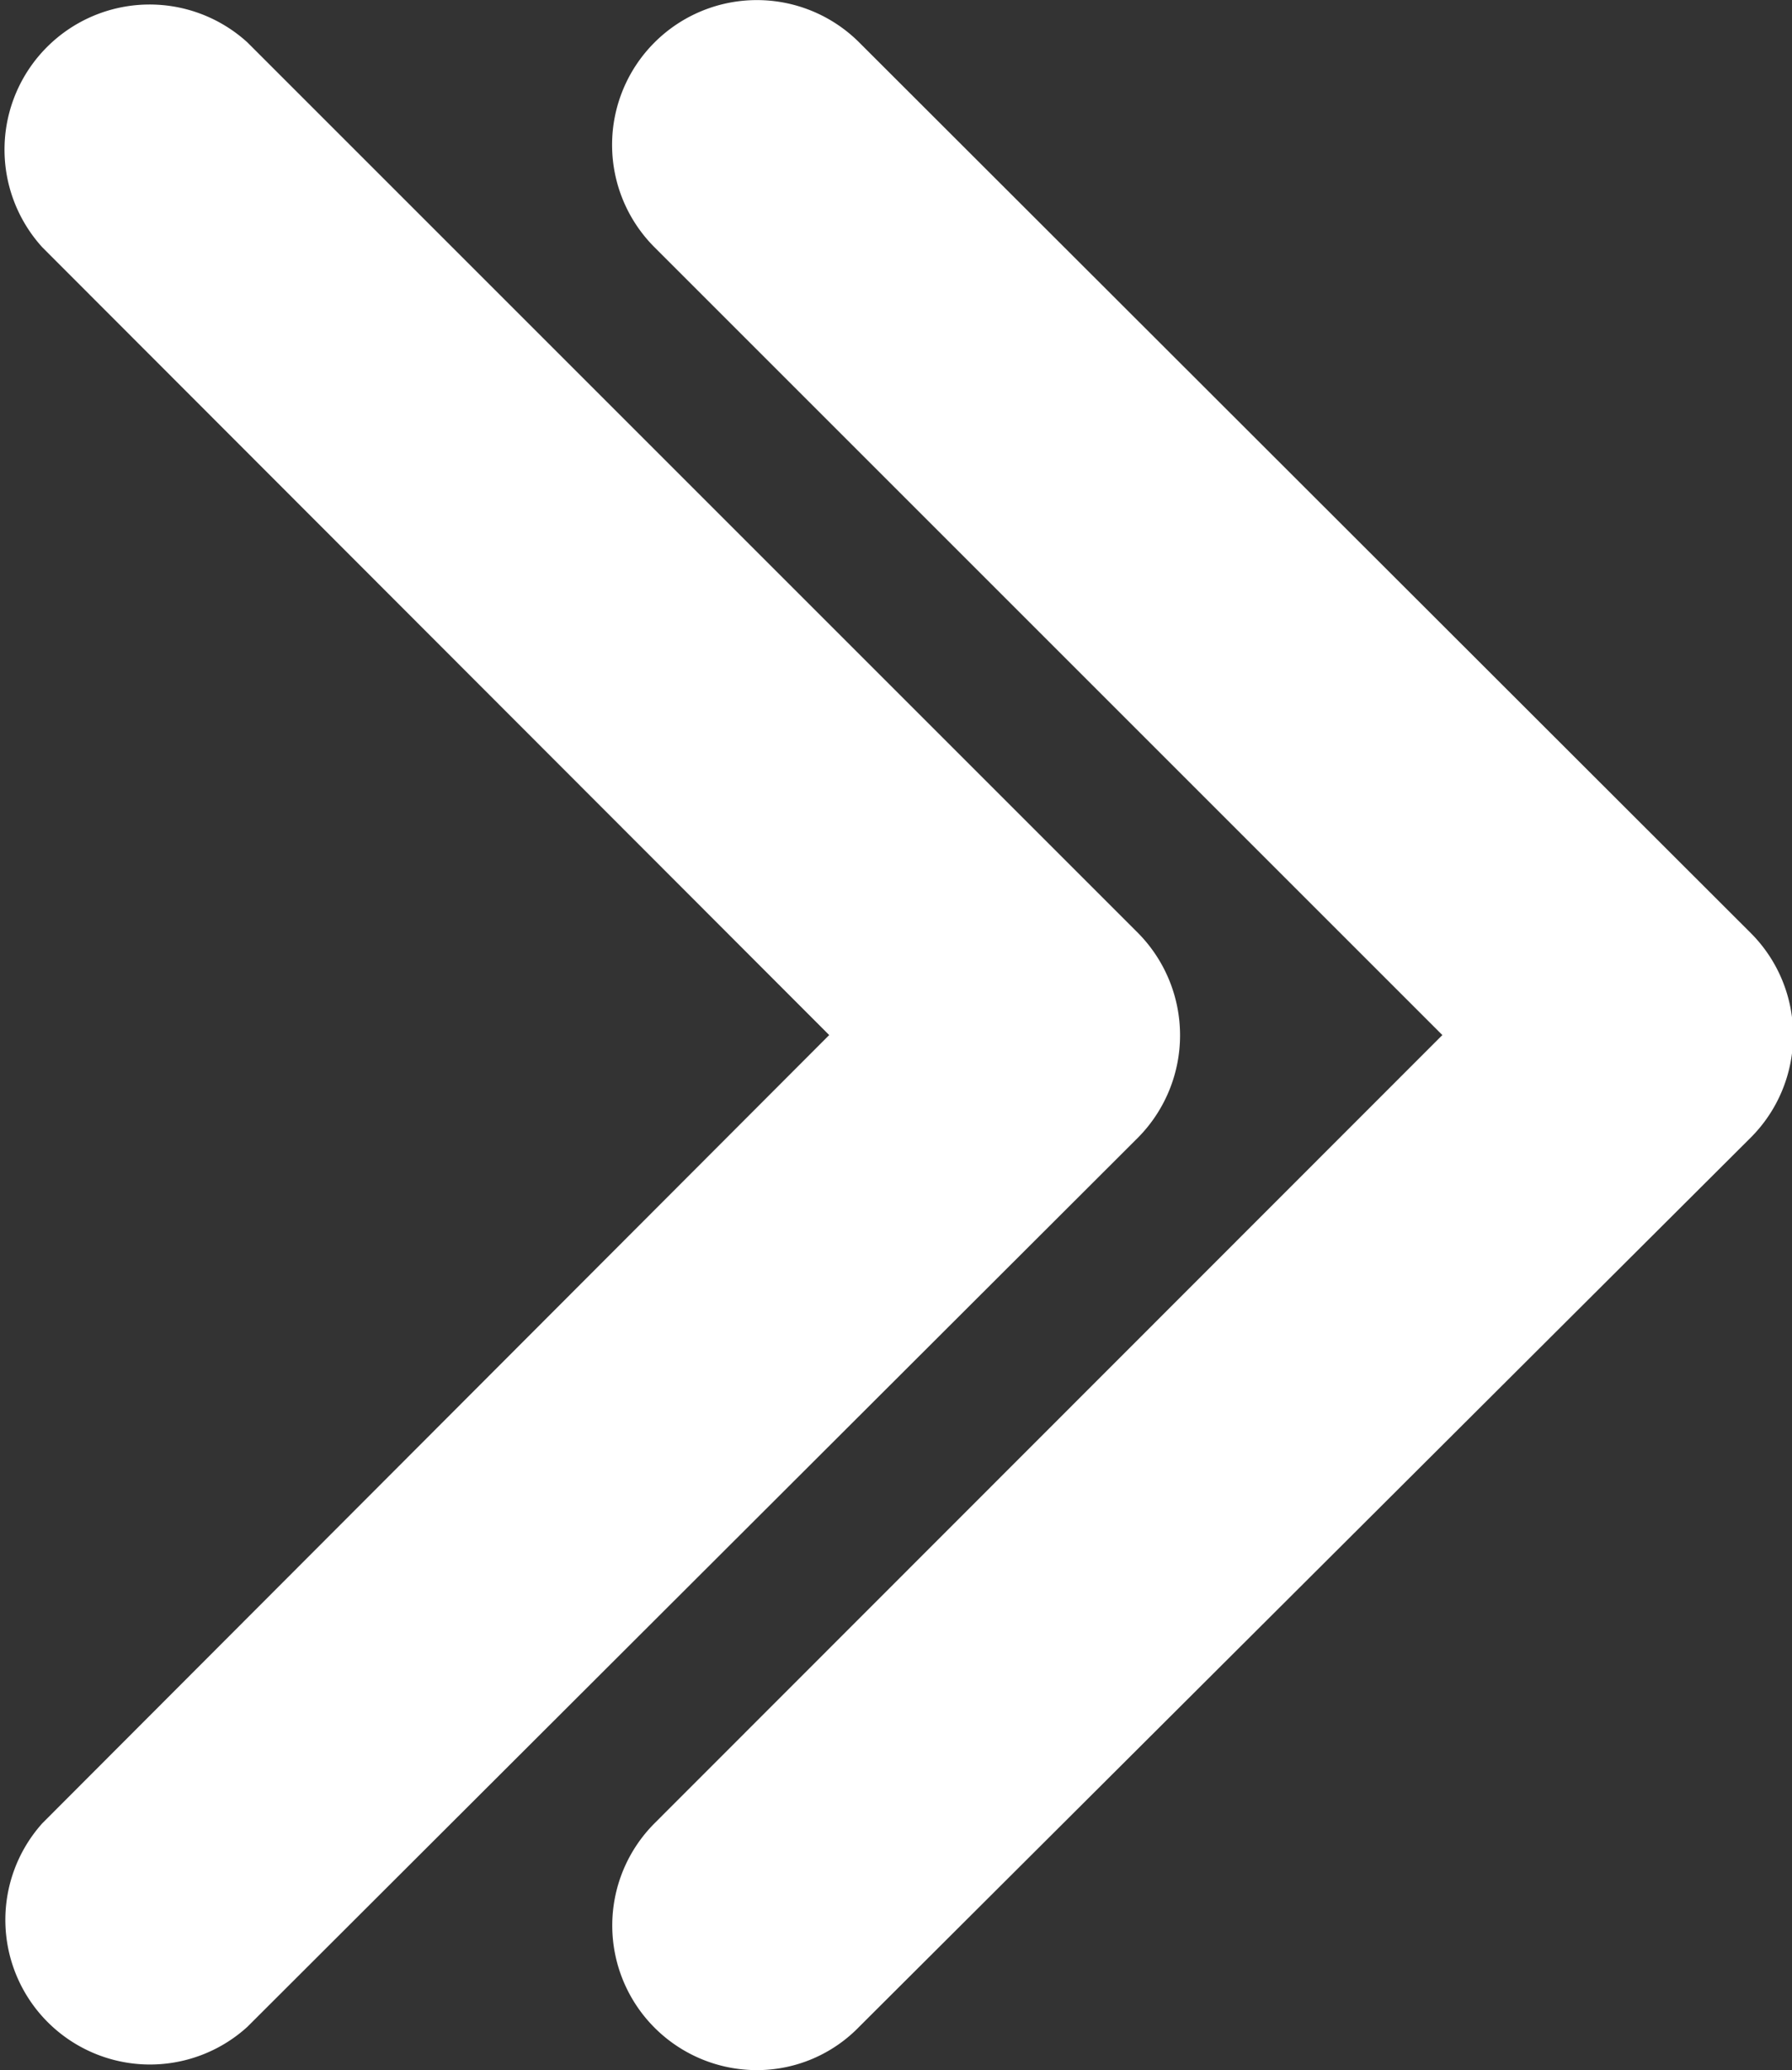
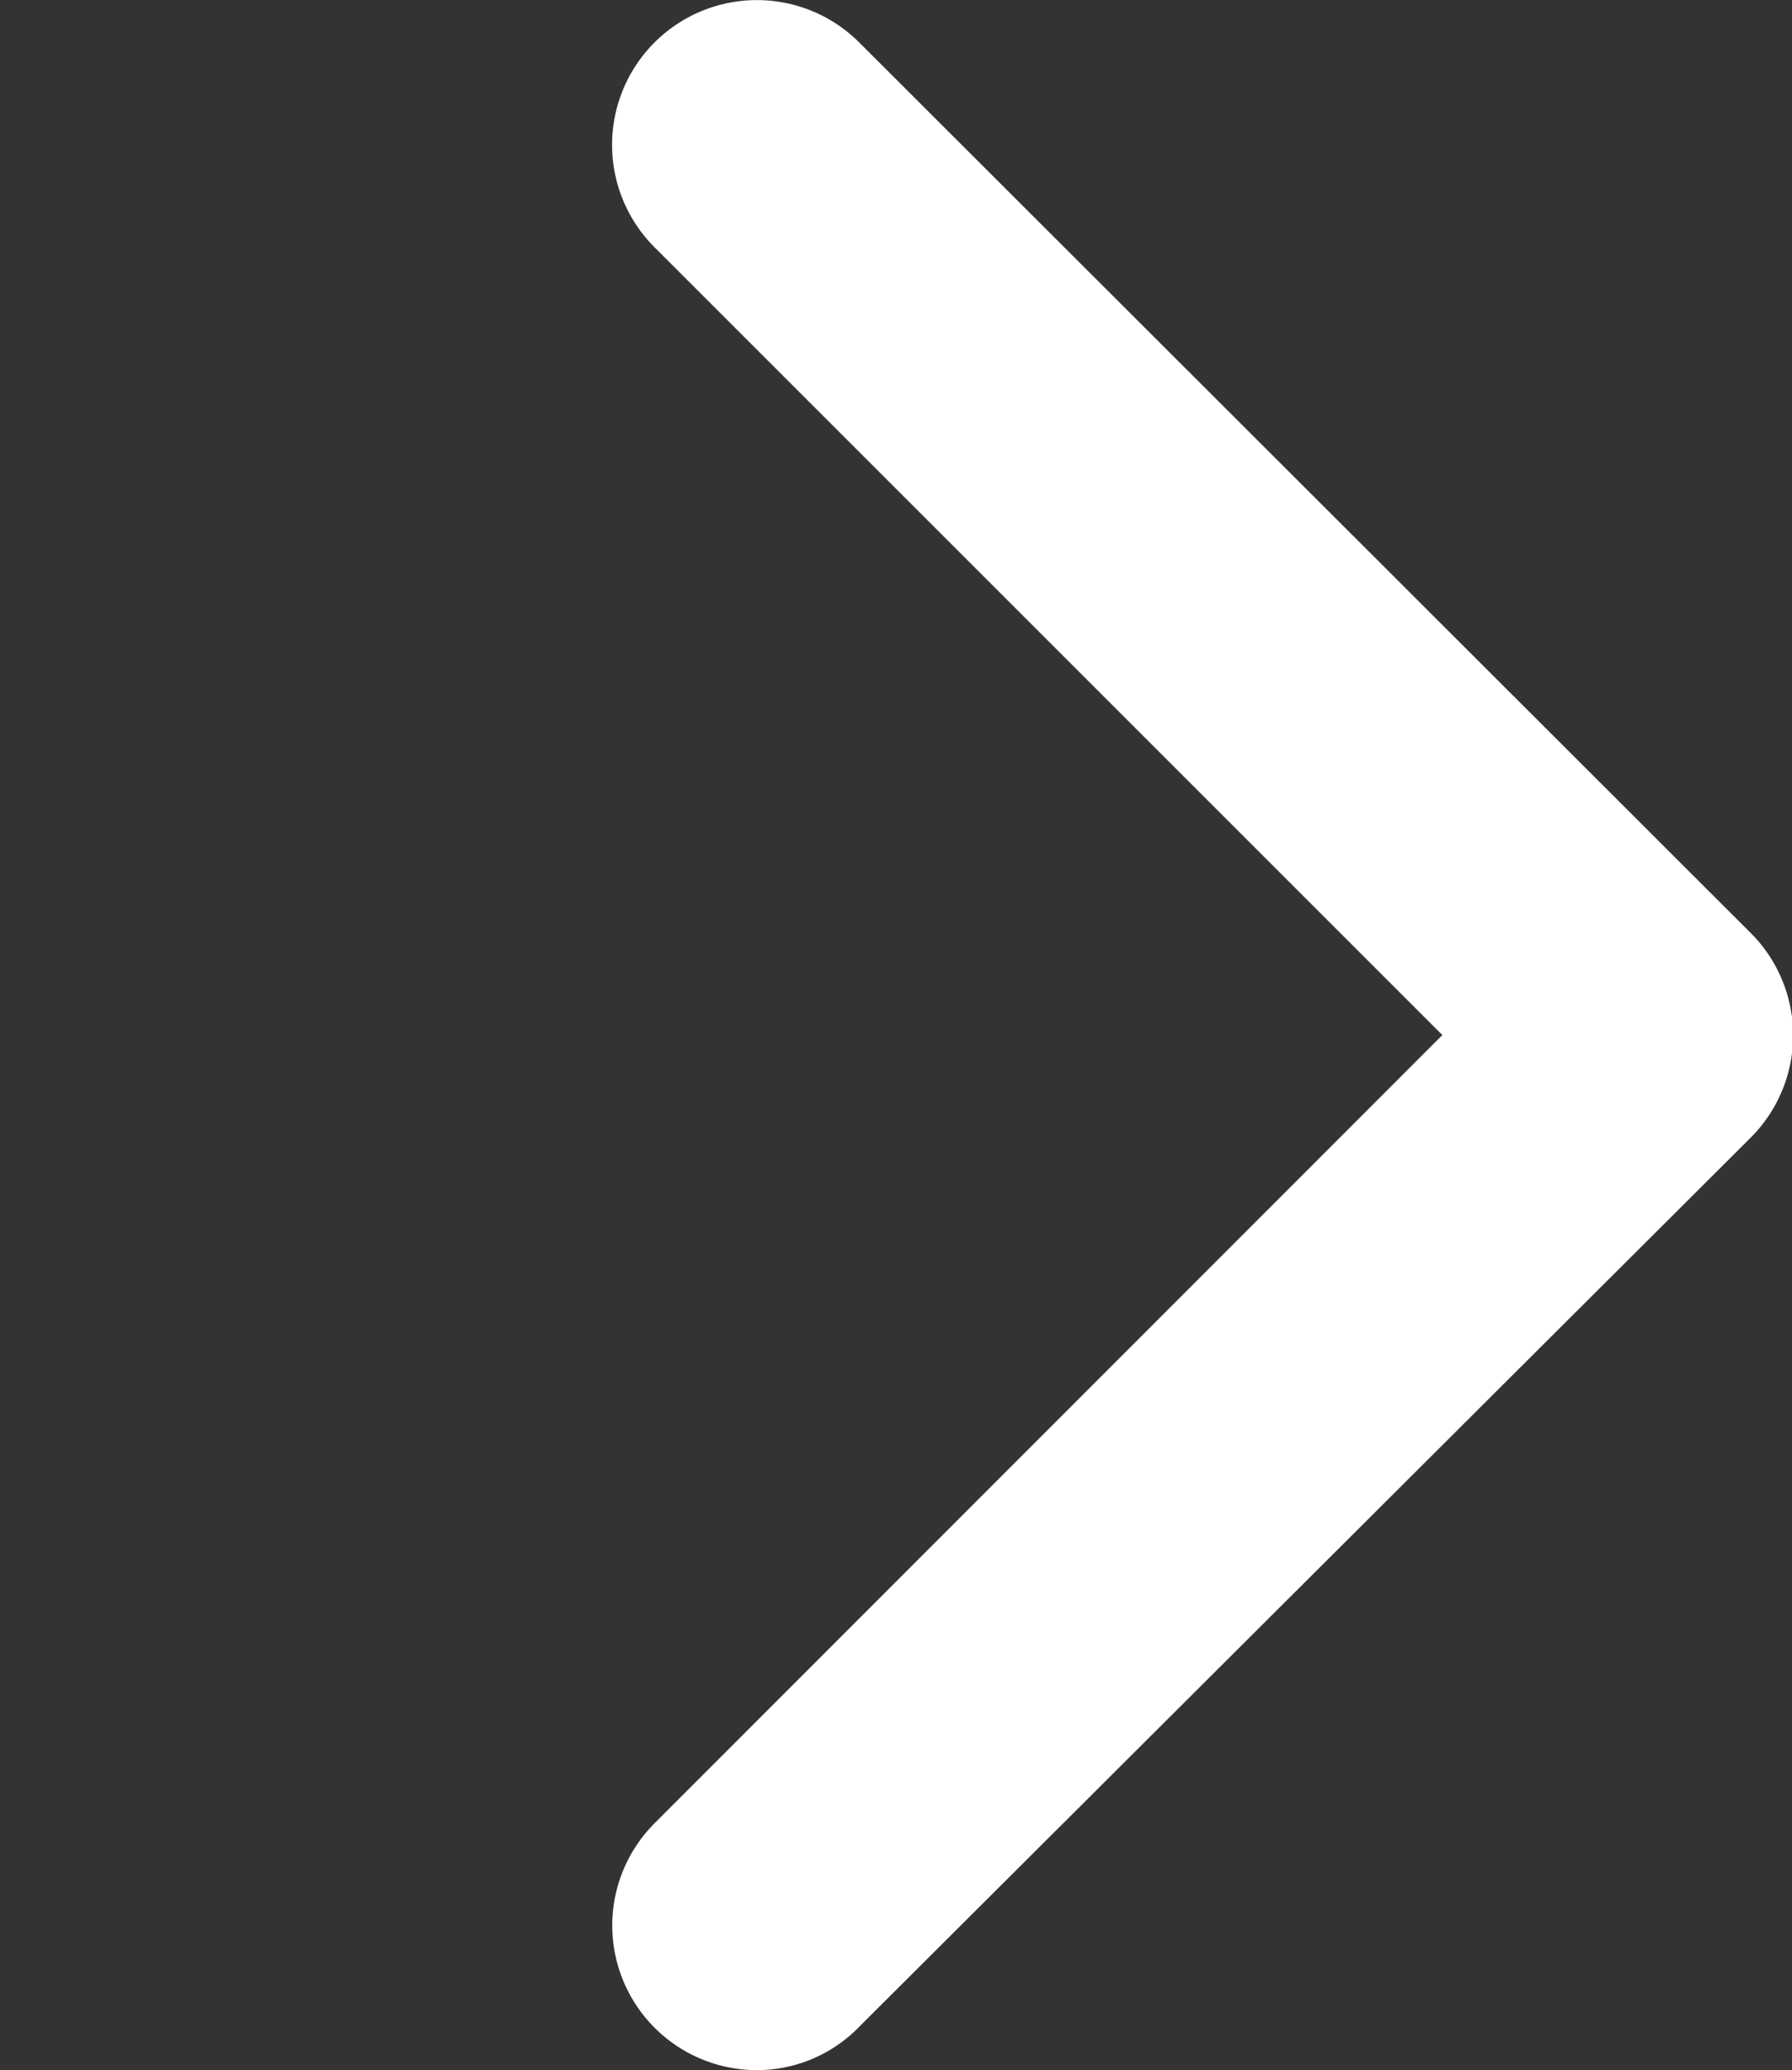
<svg xmlns="http://www.w3.org/2000/svg" viewBox="0 0 38.9 44.94">
  <rect x="0" y="0" width="38.9" height="44.94" fill="#333333" stroke="none" />
  <g id="Слой_2" data-name="Слой 2">
    <g id="OBJECTS">
      <g>
        <path d="M38,20.25,18.65.92a3.14,3.14,0,0,0-4.44,4.45l17.1,17.1L14.21,39.58a3.14,3.14,0,0,0,2.22,5.36A3.09,3.09,0,0,0,18.65,44L38,24.7A3.14,3.14,0,0,0,38,20.25Z" style="fill: #fff" />
-         <path d="M24.7,20.25,5.37.92A3.15,3.15,0,0,0,.92,5.37L18,22.47.92,39.58A3.14,3.14,0,0,0,5.37,44L24.7,24.7A3.16,3.16,0,0,0,24.7,20.25Z" style="fill: #fff" />
      </g>
    </g>
  </g>
</svg>